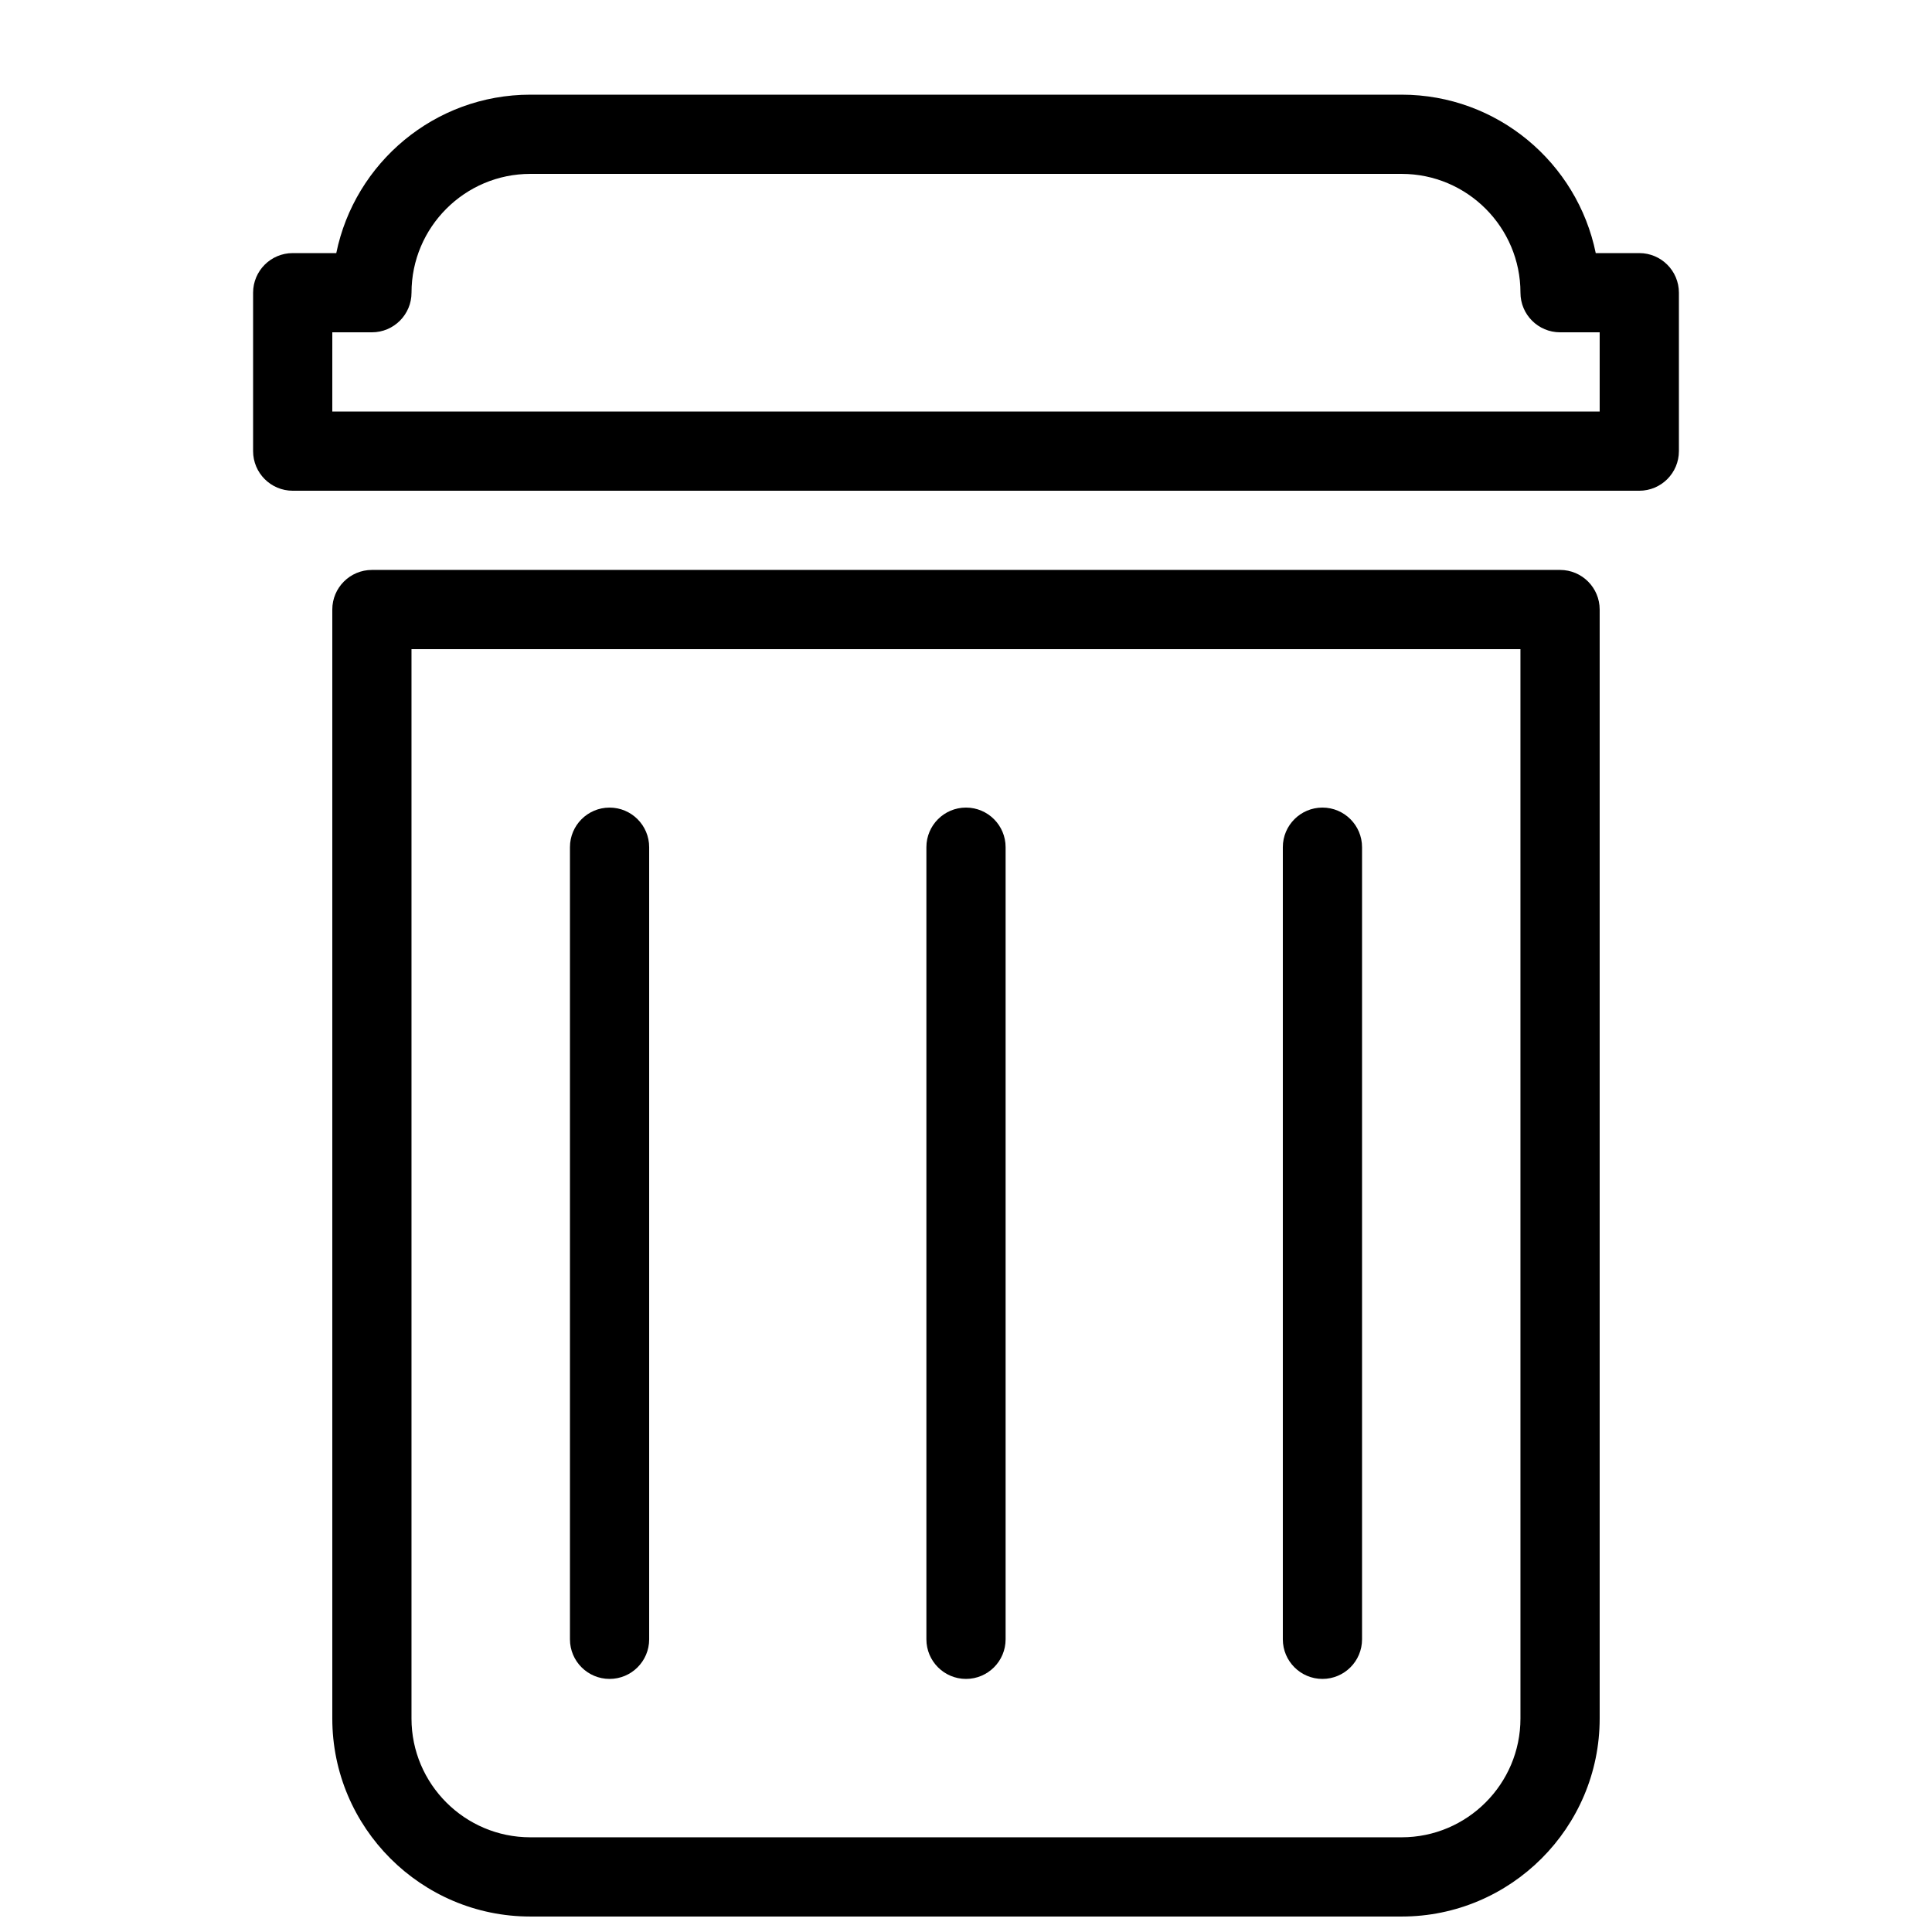
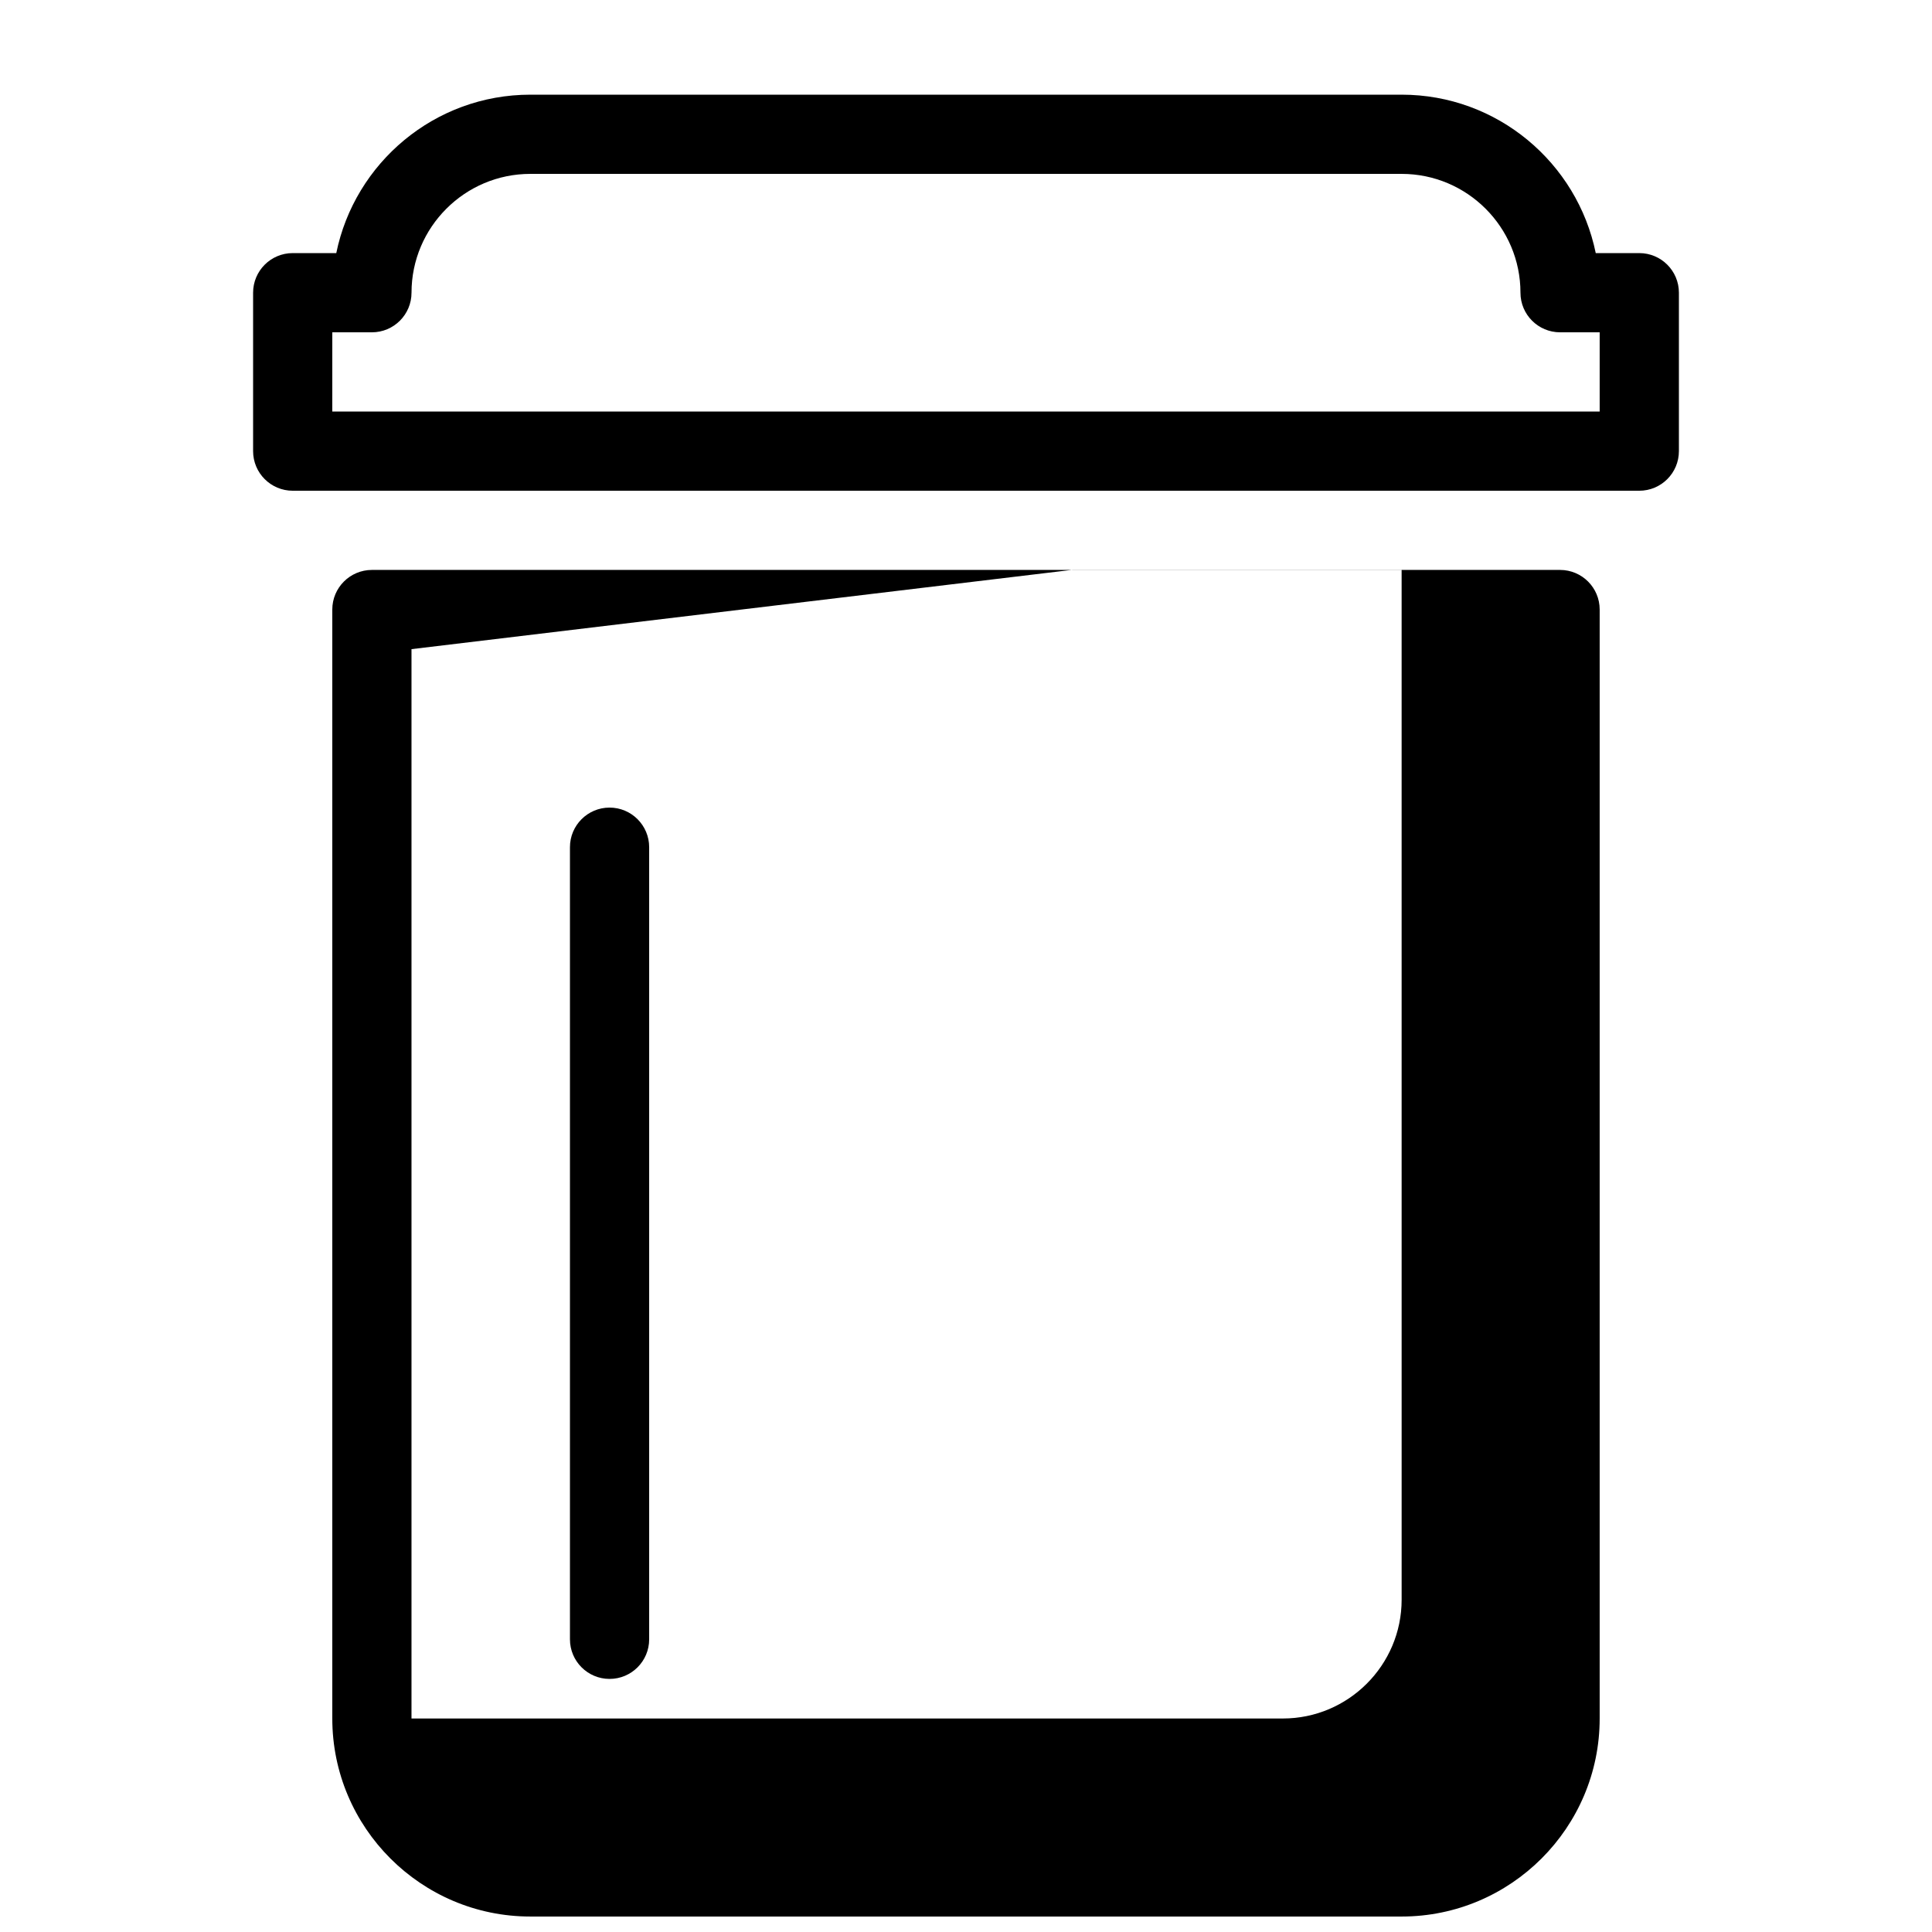
<svg xmlns="http://www.w3.org/2000/svg" width="800px" height="800px" version="1.1" viewBox="144 144 512 512">
  <defs>
    <clipPath id="a">
      <path d="m232 295h336v356.9h-336z" />
    </clipPath>
  </defs>
  <g clip-path="url(#a)">
-     <path d="m515.45 651.9h-230.91c-28.926 0-52.477-23.551-52.477-52.48v-293.89c0-5.789 4.703-10.492 10.496-10.492h314.88c5.793 0 10.492 4.703 10.492 10.496v293.89c0 28.926-23.551 52.477-52.48 52.477zm-262.4-335.87v283.39c0 17.359 14.129 31.484 31.488 31.484h230.91c17.359 0 31.488-14.129 31.488-31.488l-0.004-283.39z" />
+     <path d="m515.45 651.9h-230.91c-28.926 0-52.477-23.551-52.477-52.48v-293.89c0-5.789 4.703-10.492 10.496-10.492h314.88c5.793 0 10.492 4.703 10.492 10.496v293.89c0 28.926-23.551 52.477-52.48 52.477zm-262.4-335.87v283.39h230.91c17.359 0 31.488-14.129 31.488-31.488l-0.004-283.39z" />
  </g>
  <path d="m578.43 274.05h-356.86c-5.793 0-10.496-4.703-10.496-10.496v-41.984c0-5.793 4.703-10.496 10.496-10.496h11.547c4.891-23.93 26.07-41.984 51.43-41.984h230.91c25.359 0 46.539 18.055 51.43 41.984h11.547c5.793 0 10.492 4.703 10.492 10.496v41.984c0 5.793-4.699 10.496-10.496 10.496zm-346.37-20.992h335.87v-20.992h-10.496c-5.793 0-10.496-4.703-10.496-10.496 0-17.359-14.125-31.488-31.488-31.488h-230.91c-17.355 0-31.484 14.129-31.484 31.488 0 5.793-4.703 10.496-10.496 10.496h-10.496z" />
  <path d="m305.54 588.93c-5.793 0-10.496-4.699-10.496-10.496v-209.92c0-5.793 4.703-10.492 10.496-10.492 5.793 0 10.496 4.699 10.496 10.496v209.92c0 5.793-4.703 10.492-10.496 10.492z" />
-   <path d="m400 588.93c-5.793 0-10.496-4.703-10.496-10.496v-209.92c0-5.793 4.703-10.496 10.496-10.496s10.496 4.703 10.496 10.496v209.92c0 5.797-4.703 10.496-10.496 10.496z" />
-   <path d="m494.46 588.93c-5.793 0-10.496-4.703-10.496-10.496v-209.92c0-5.793 4.703-10.496 10.496-10.496 5.793 0 10.496 4.703 10.496 10.496v209.92c0 5.797-4.699 10.496-10.496 10.496z" />
</svg>